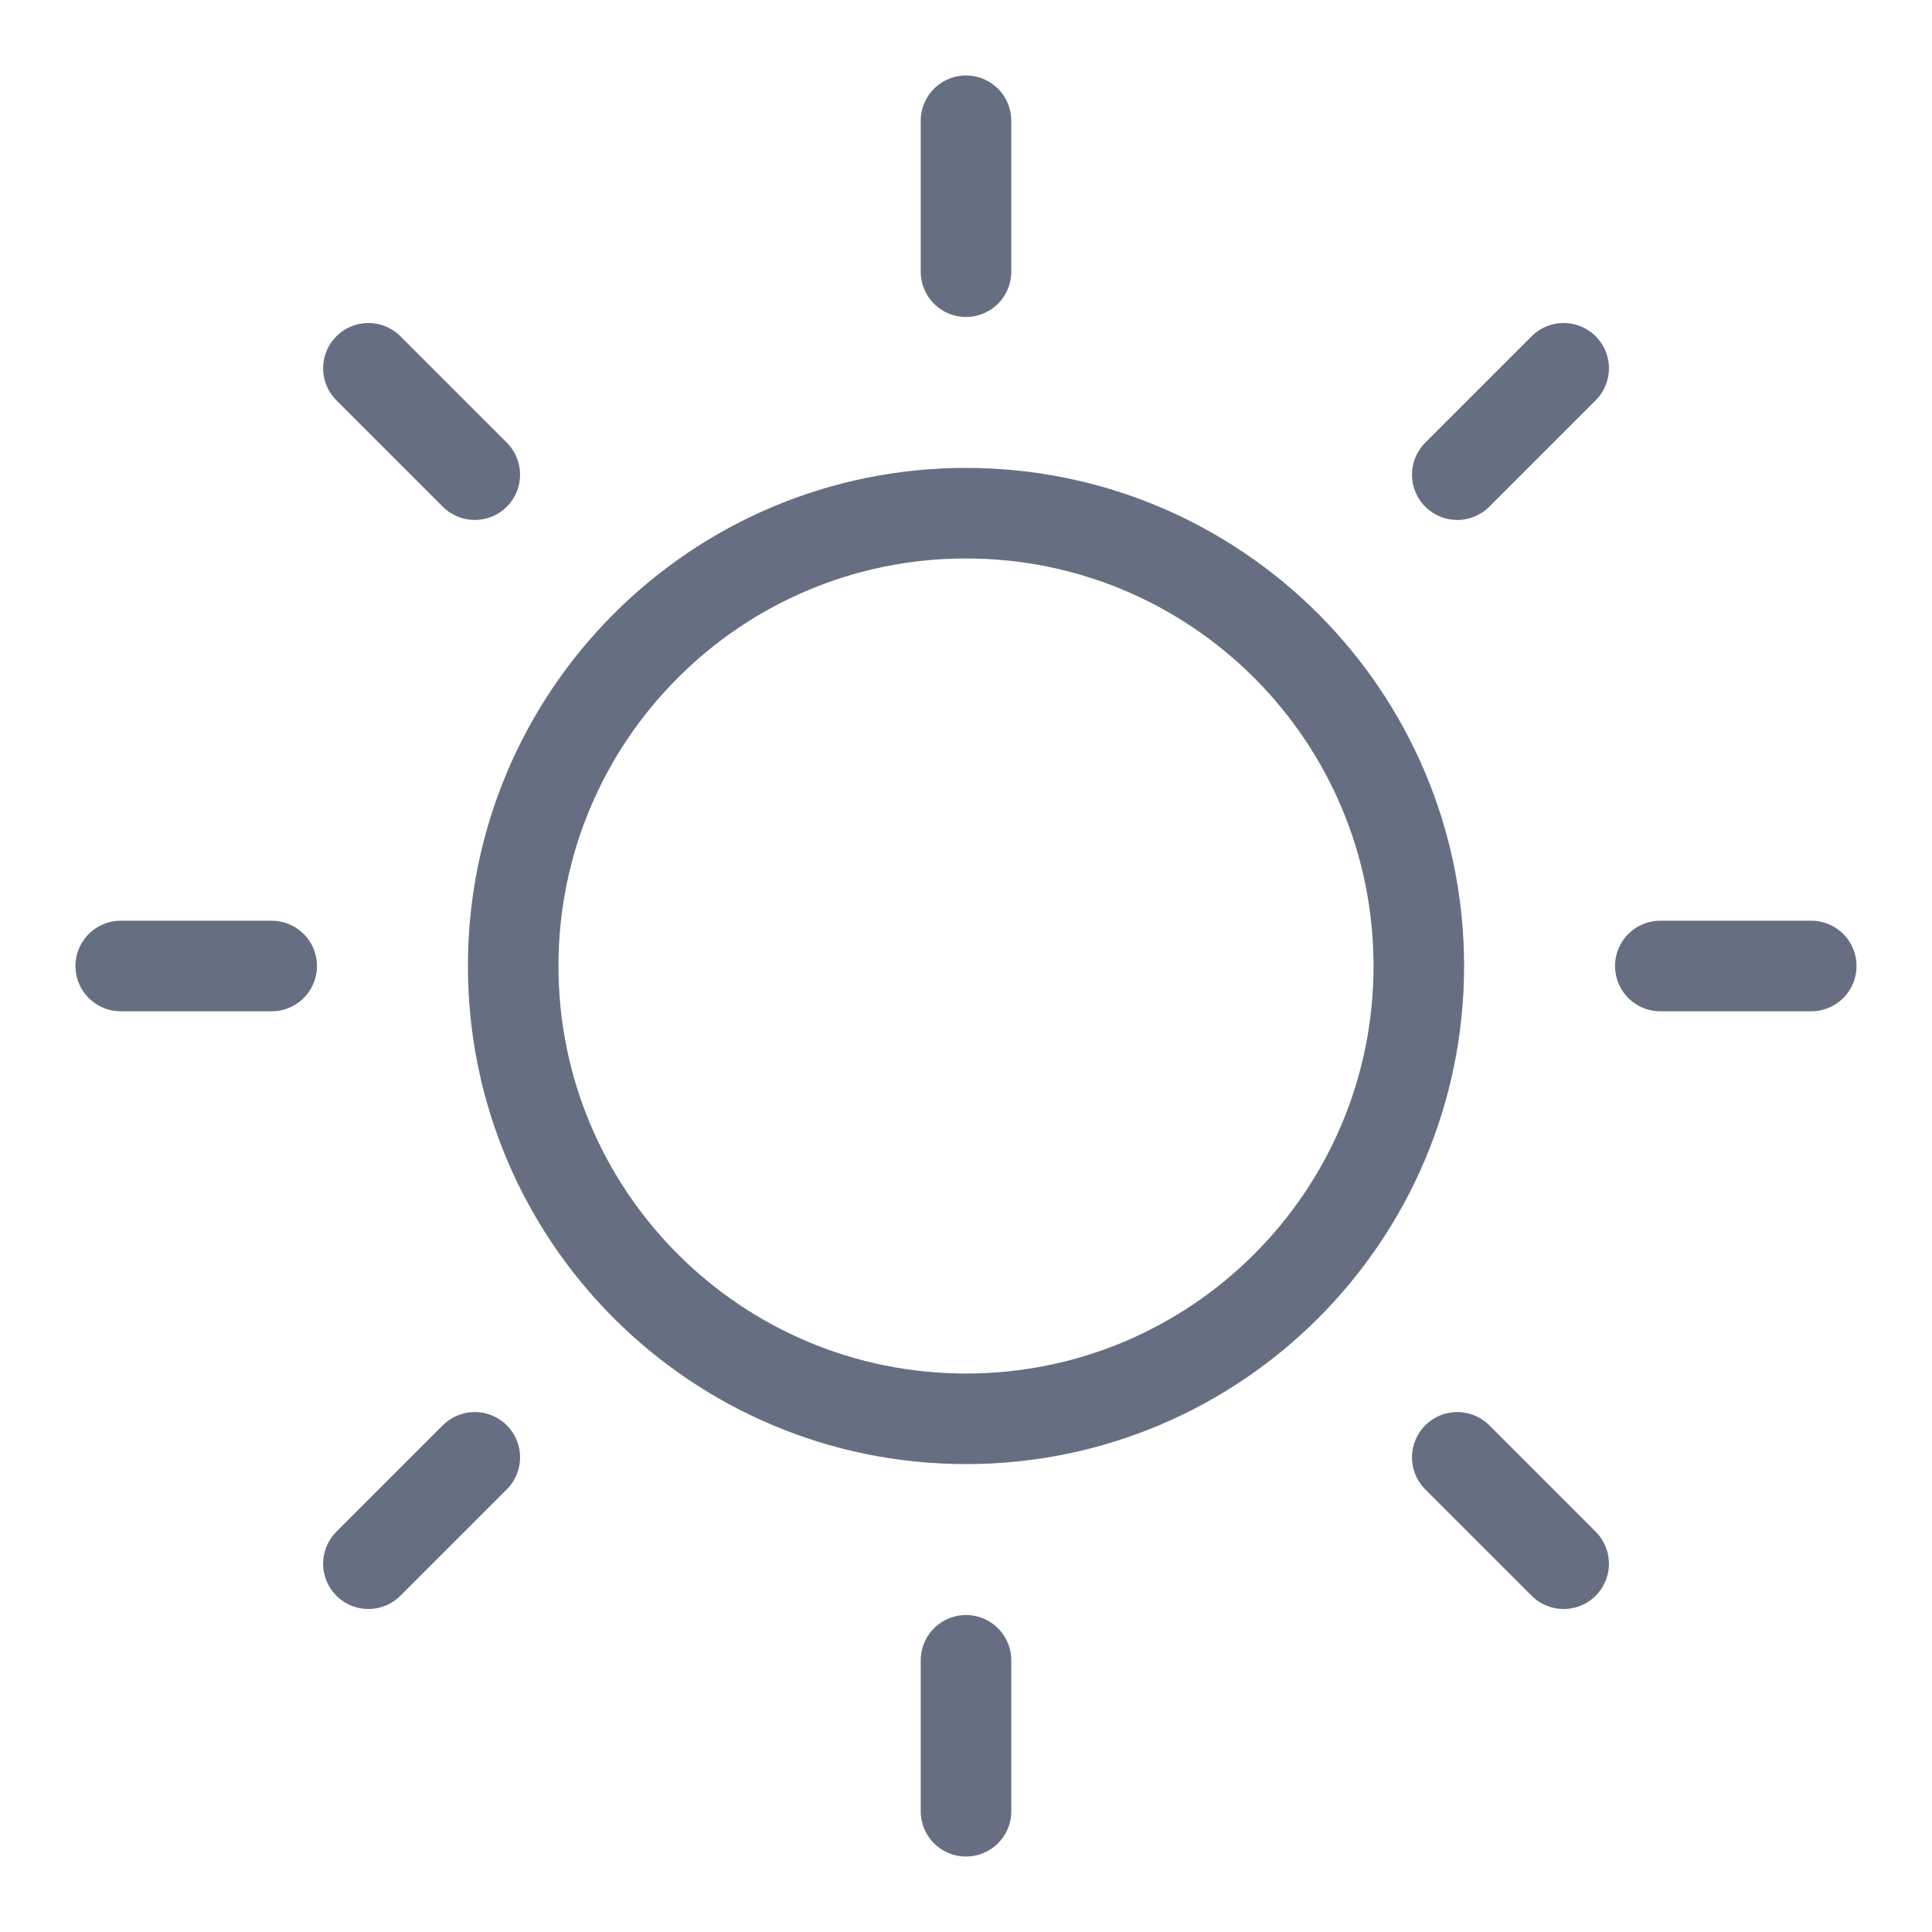
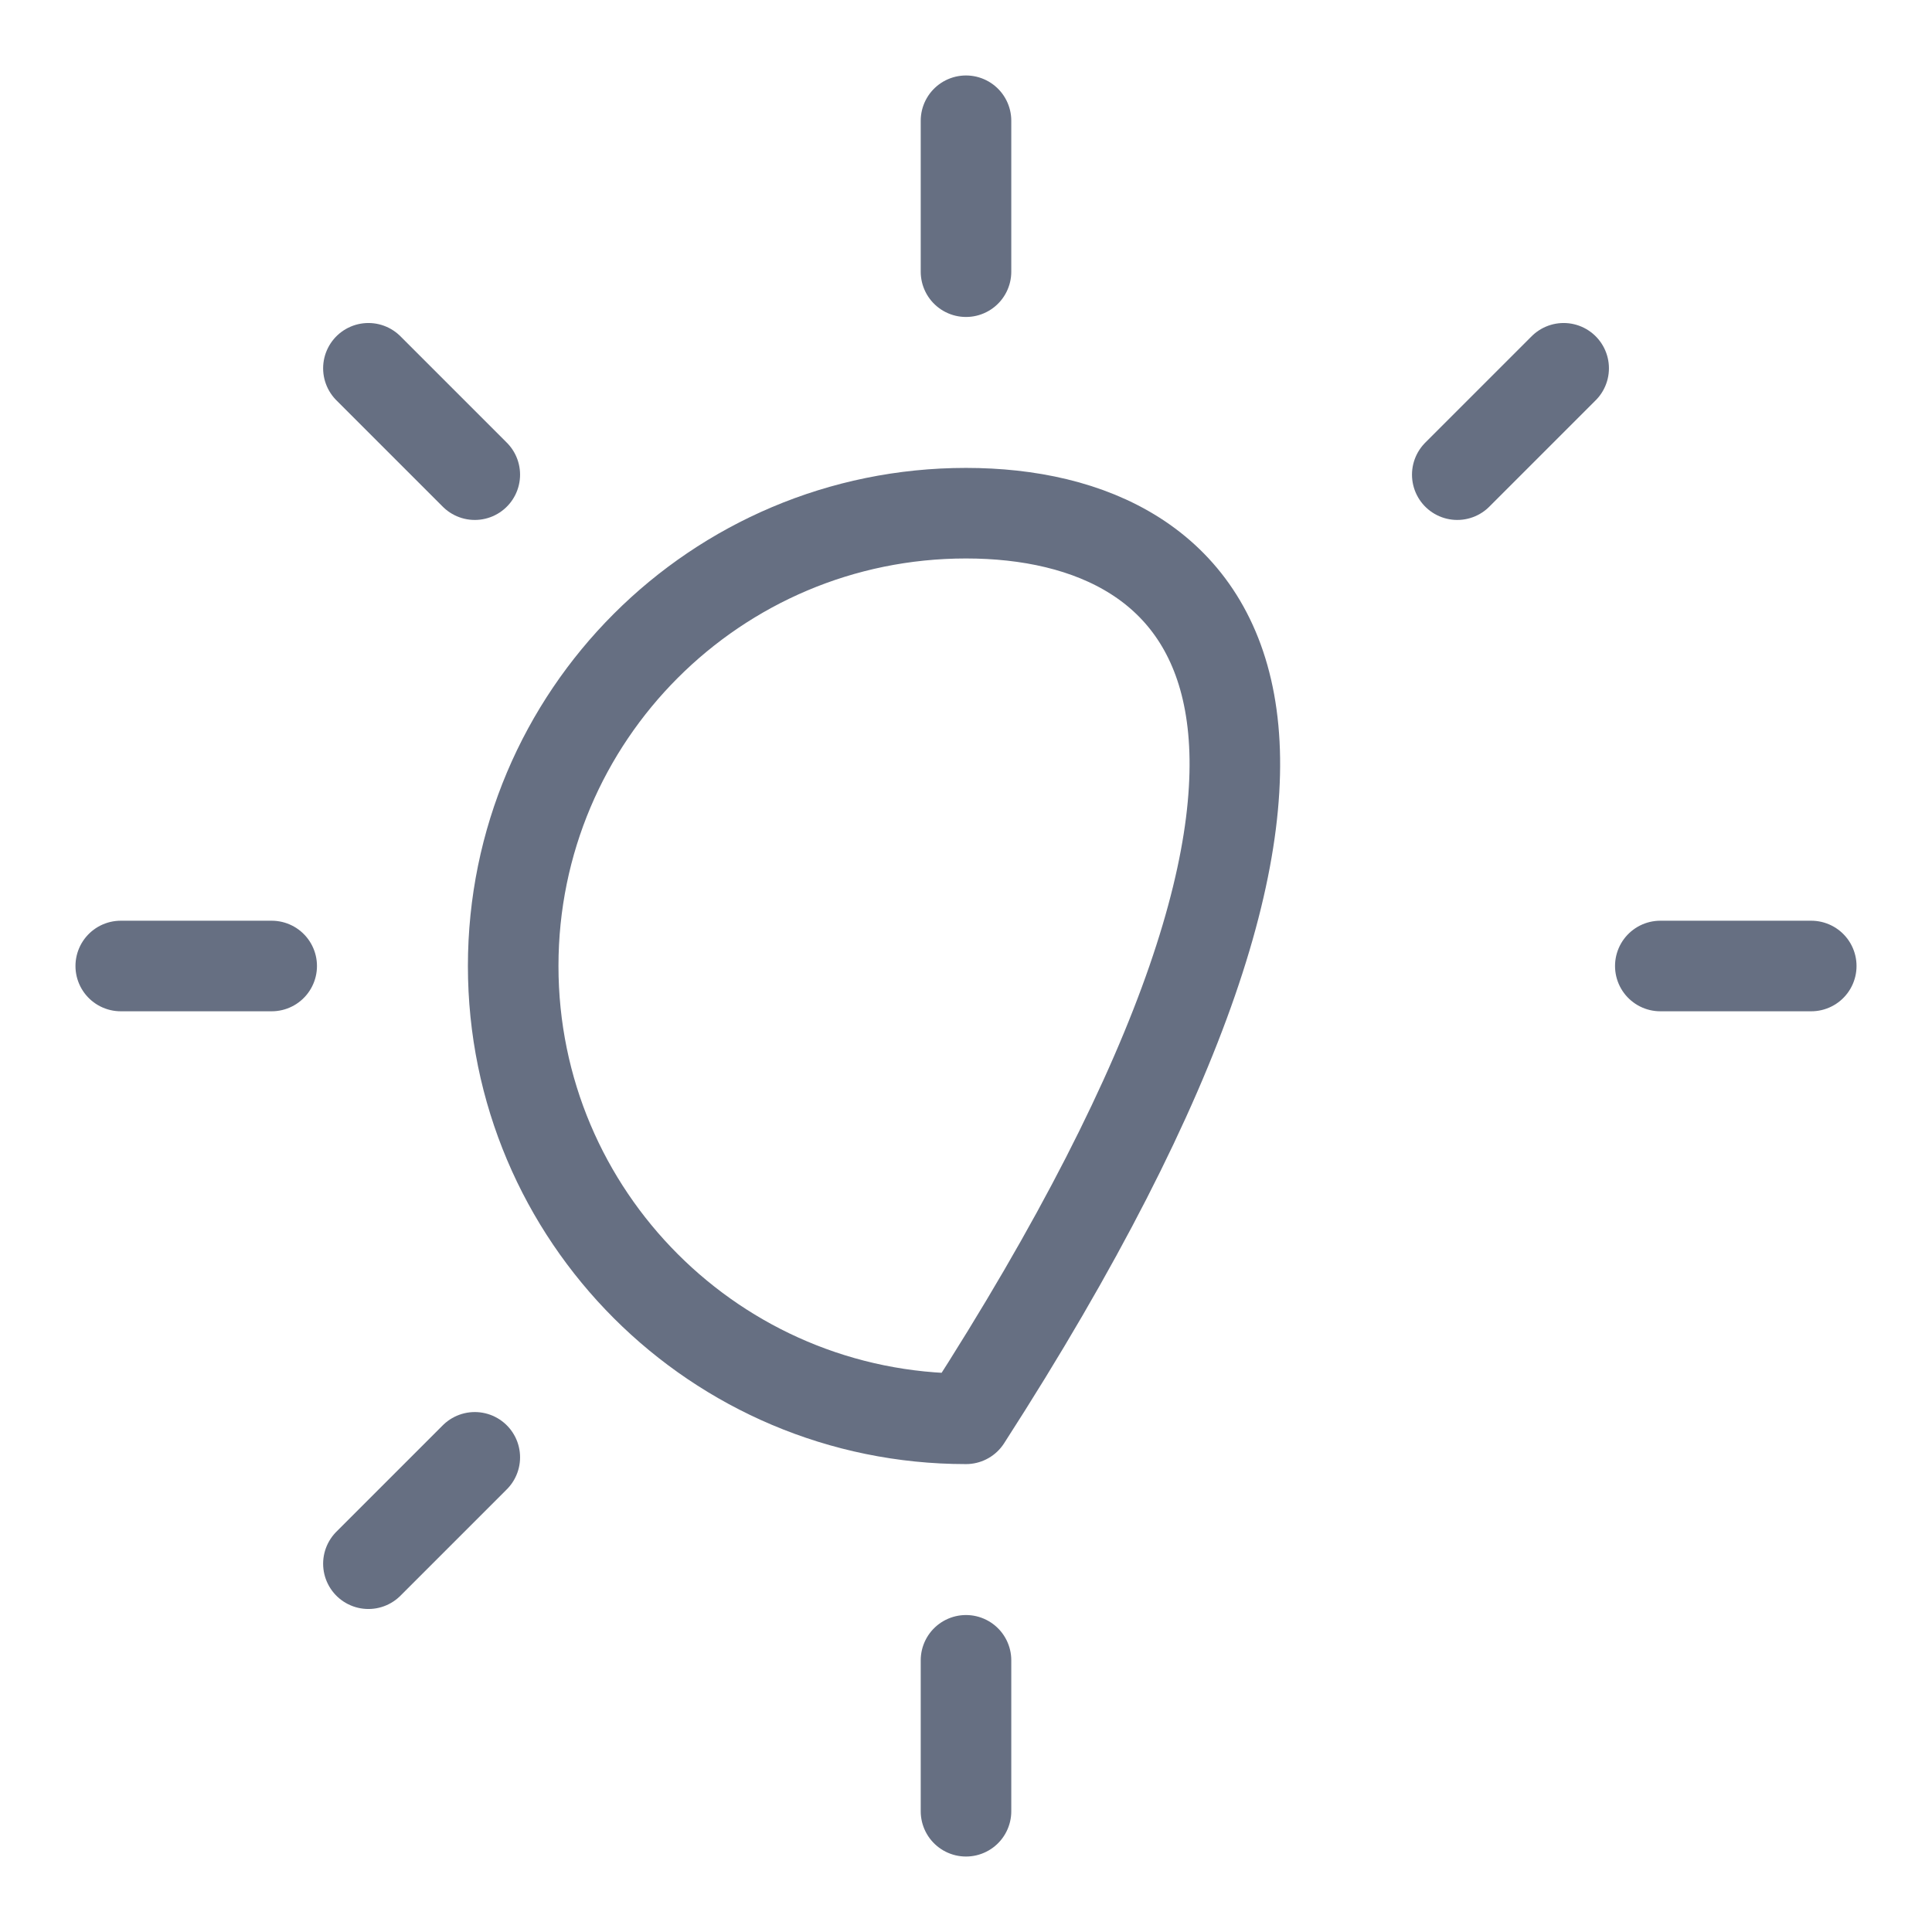
<svg xmlns="http://www.w3.org/2000/svg" width="32" height="32" viewBox="0 0 32 32" fill="none">
-   <path d="M16 23.5C20.142 23.5 23.5 20.142 23.5 16C23.5 11.858 20.142 8.5 16 8.5C11.858 8.5 8.5 11.858 8.5 16C8.5 20.142 11.858 23.5 16 23.5Z" stroke="#666F82" stroke-width="1.5" stroke-linecap="round" stroke-linejoin="round" />
+   <path d="M16 23.5C23.5 11.858 20.142 8.5 16 8.5C11.858 8.5 8.5 11.858 8.5 16C8.5 20.142 11.858 23.5 16 23.5Z" stroke="#666F82" stroke-width="1.5" stroke-linecap="round" stroke-linejoin="round" />
  <path d="M16 4.5V2" stroke="#666F82" stroke-width="1.5" stroke-linecap="round" stroke-linejoin="round" />
  <path d="M7.864 7.862L6.102 6.1" stroke="#666F82" stroke-width="1.5" stroke-linecap="round" stroke-linejoin="round" />
  <path d="M4.5 16H2" stroke="#666F82" stroke-width="1.5" stroke-linecap="round" stroke-linejoin="round" />
  <path d="M7.864 24.138L6.102 25.9" stroke="#666F82" stroke-width="1.5" stroke-linecap="round" stroke-linejoin="round" />
  <path d="M16 27.5V30" stroke="#666F82" stroke-width="1.5" stroke-linecap="round" stroke-linejoin="round" />
-   <path d="M24.137 24.138L25.899 25.9" stroke="#666F82" stroke-width="1.5" stroke-linecap="round" stroke-linejoin="round" />
  <path d="M27.5 16H30" stroke="#666F82" stroke-width="1.5" stroke-linecap="round" stroke-linejoin="round" />
  <path d="M24.137 7.862L25.899 6.1" stroke="#666F82" stroke-width="1.5" stroke-linecap="round" stroke-linejoin="round" />
</svg>